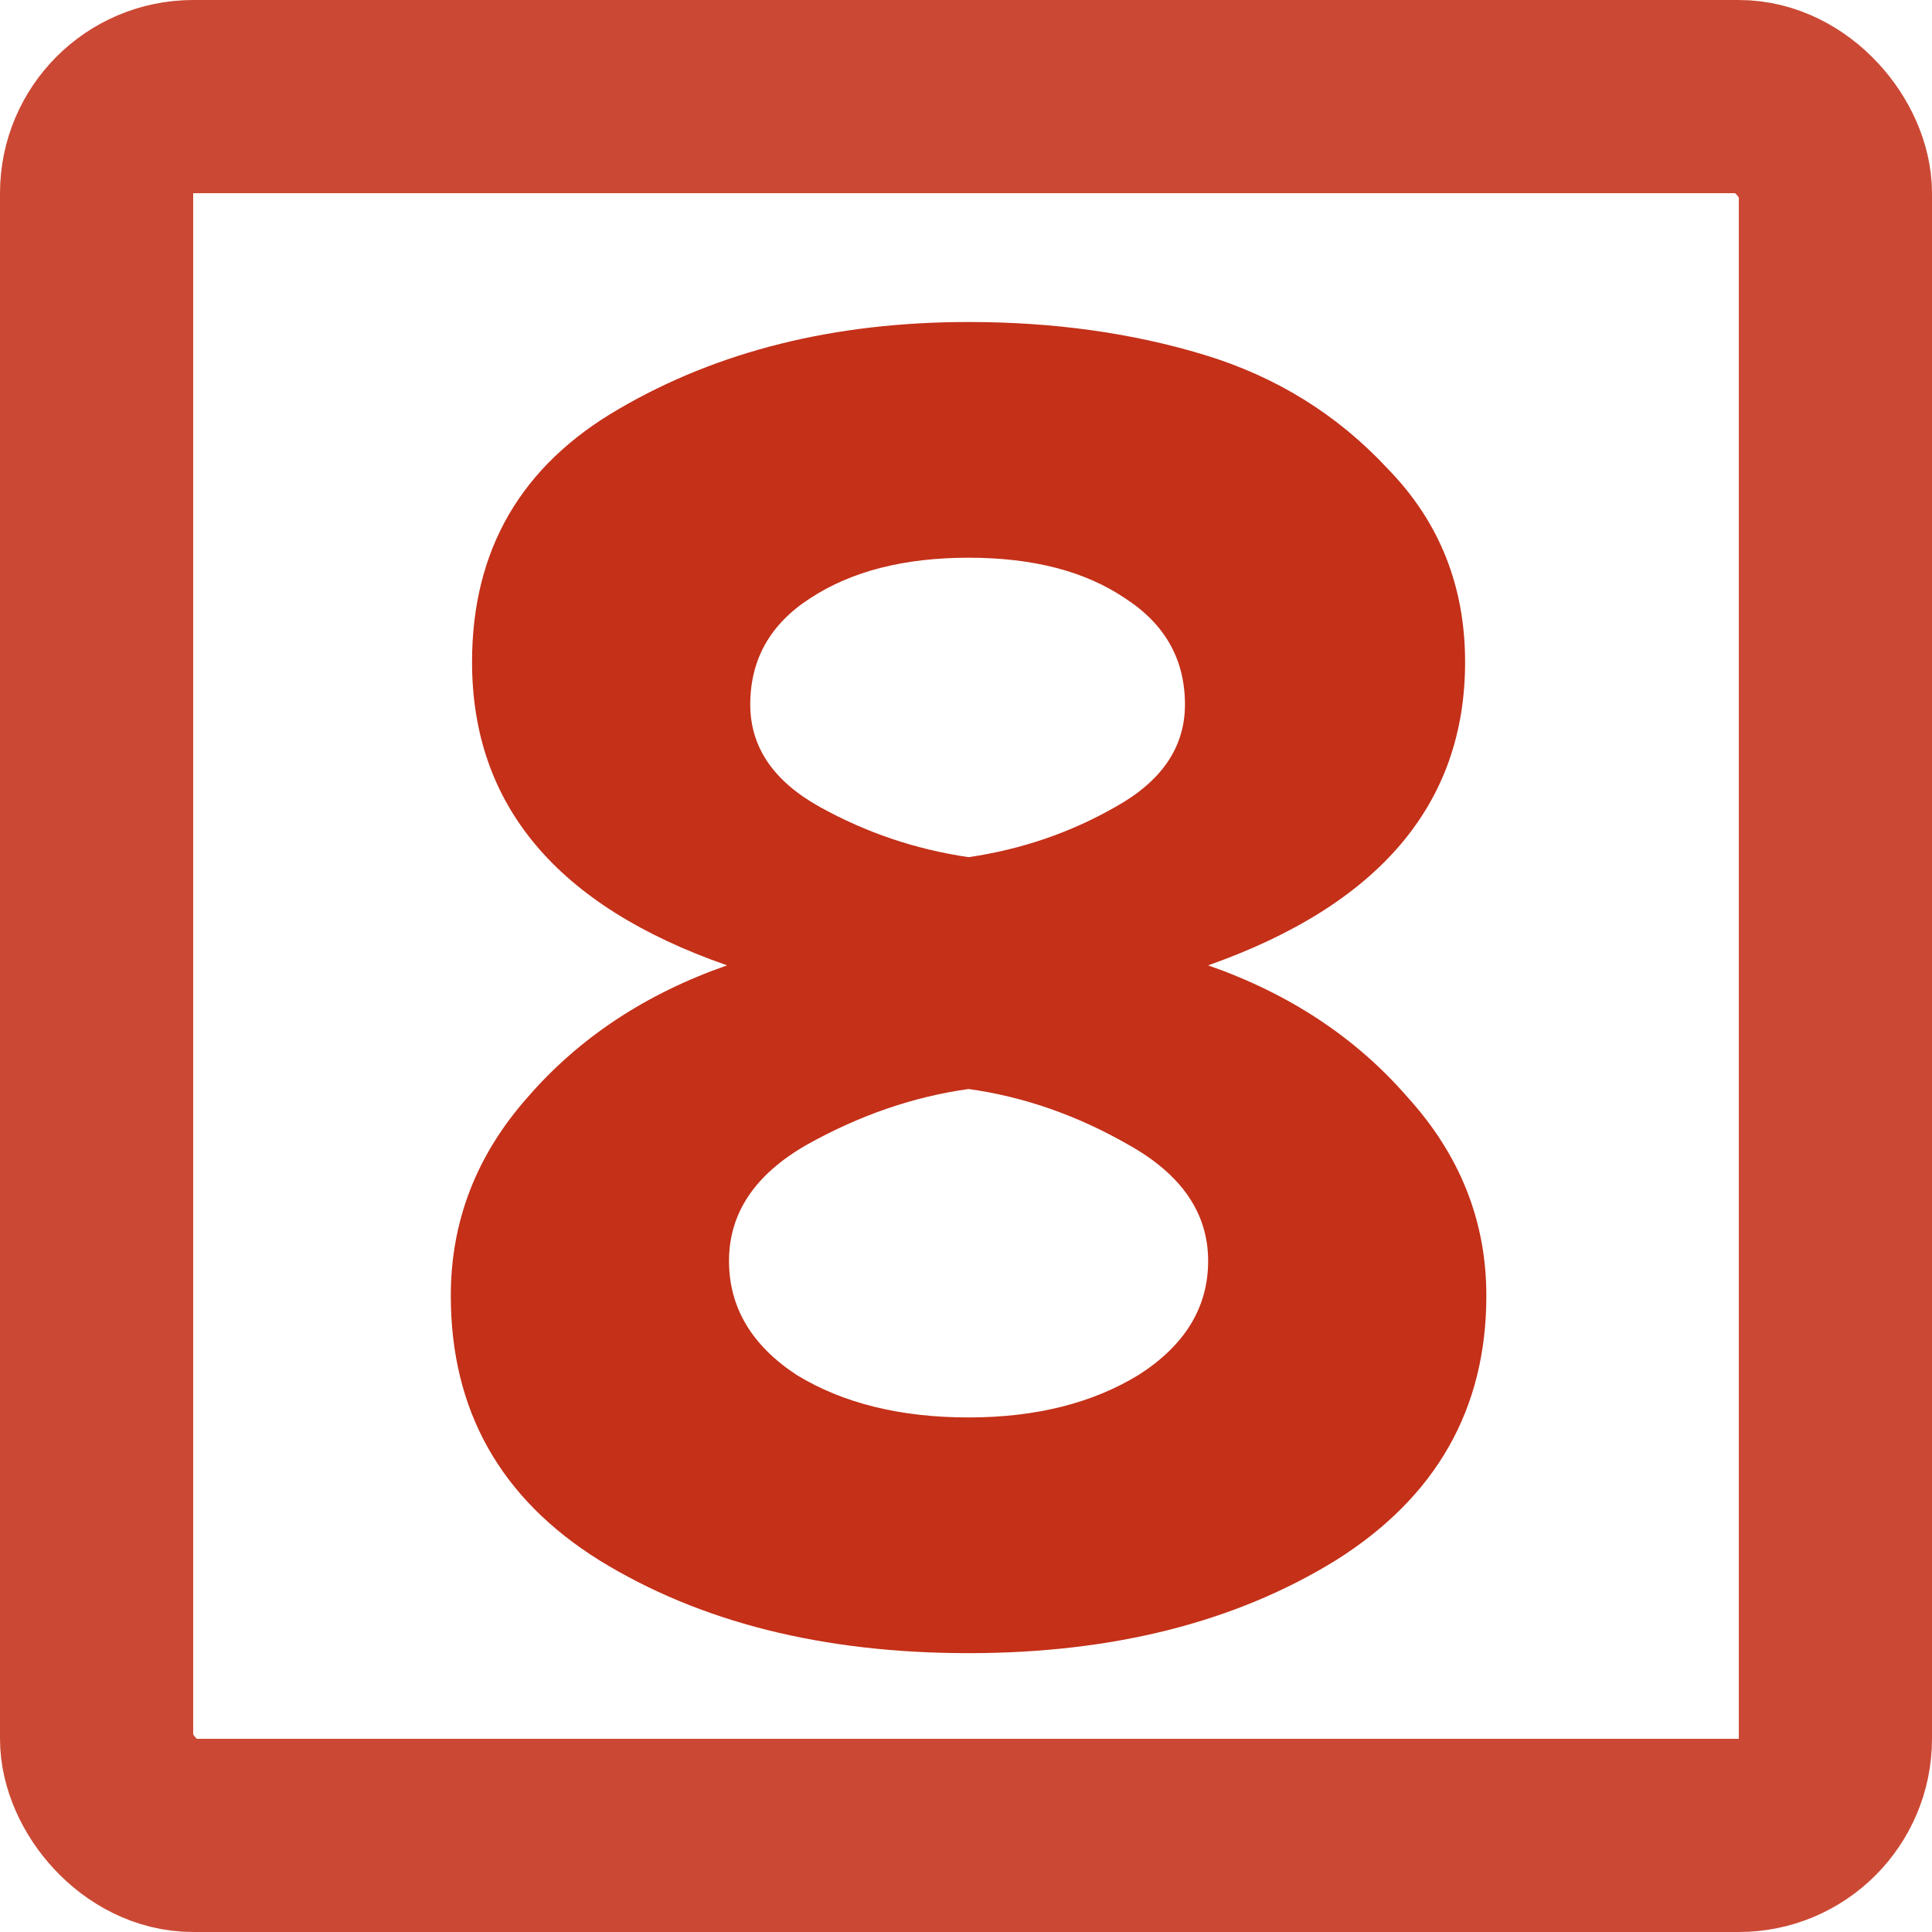
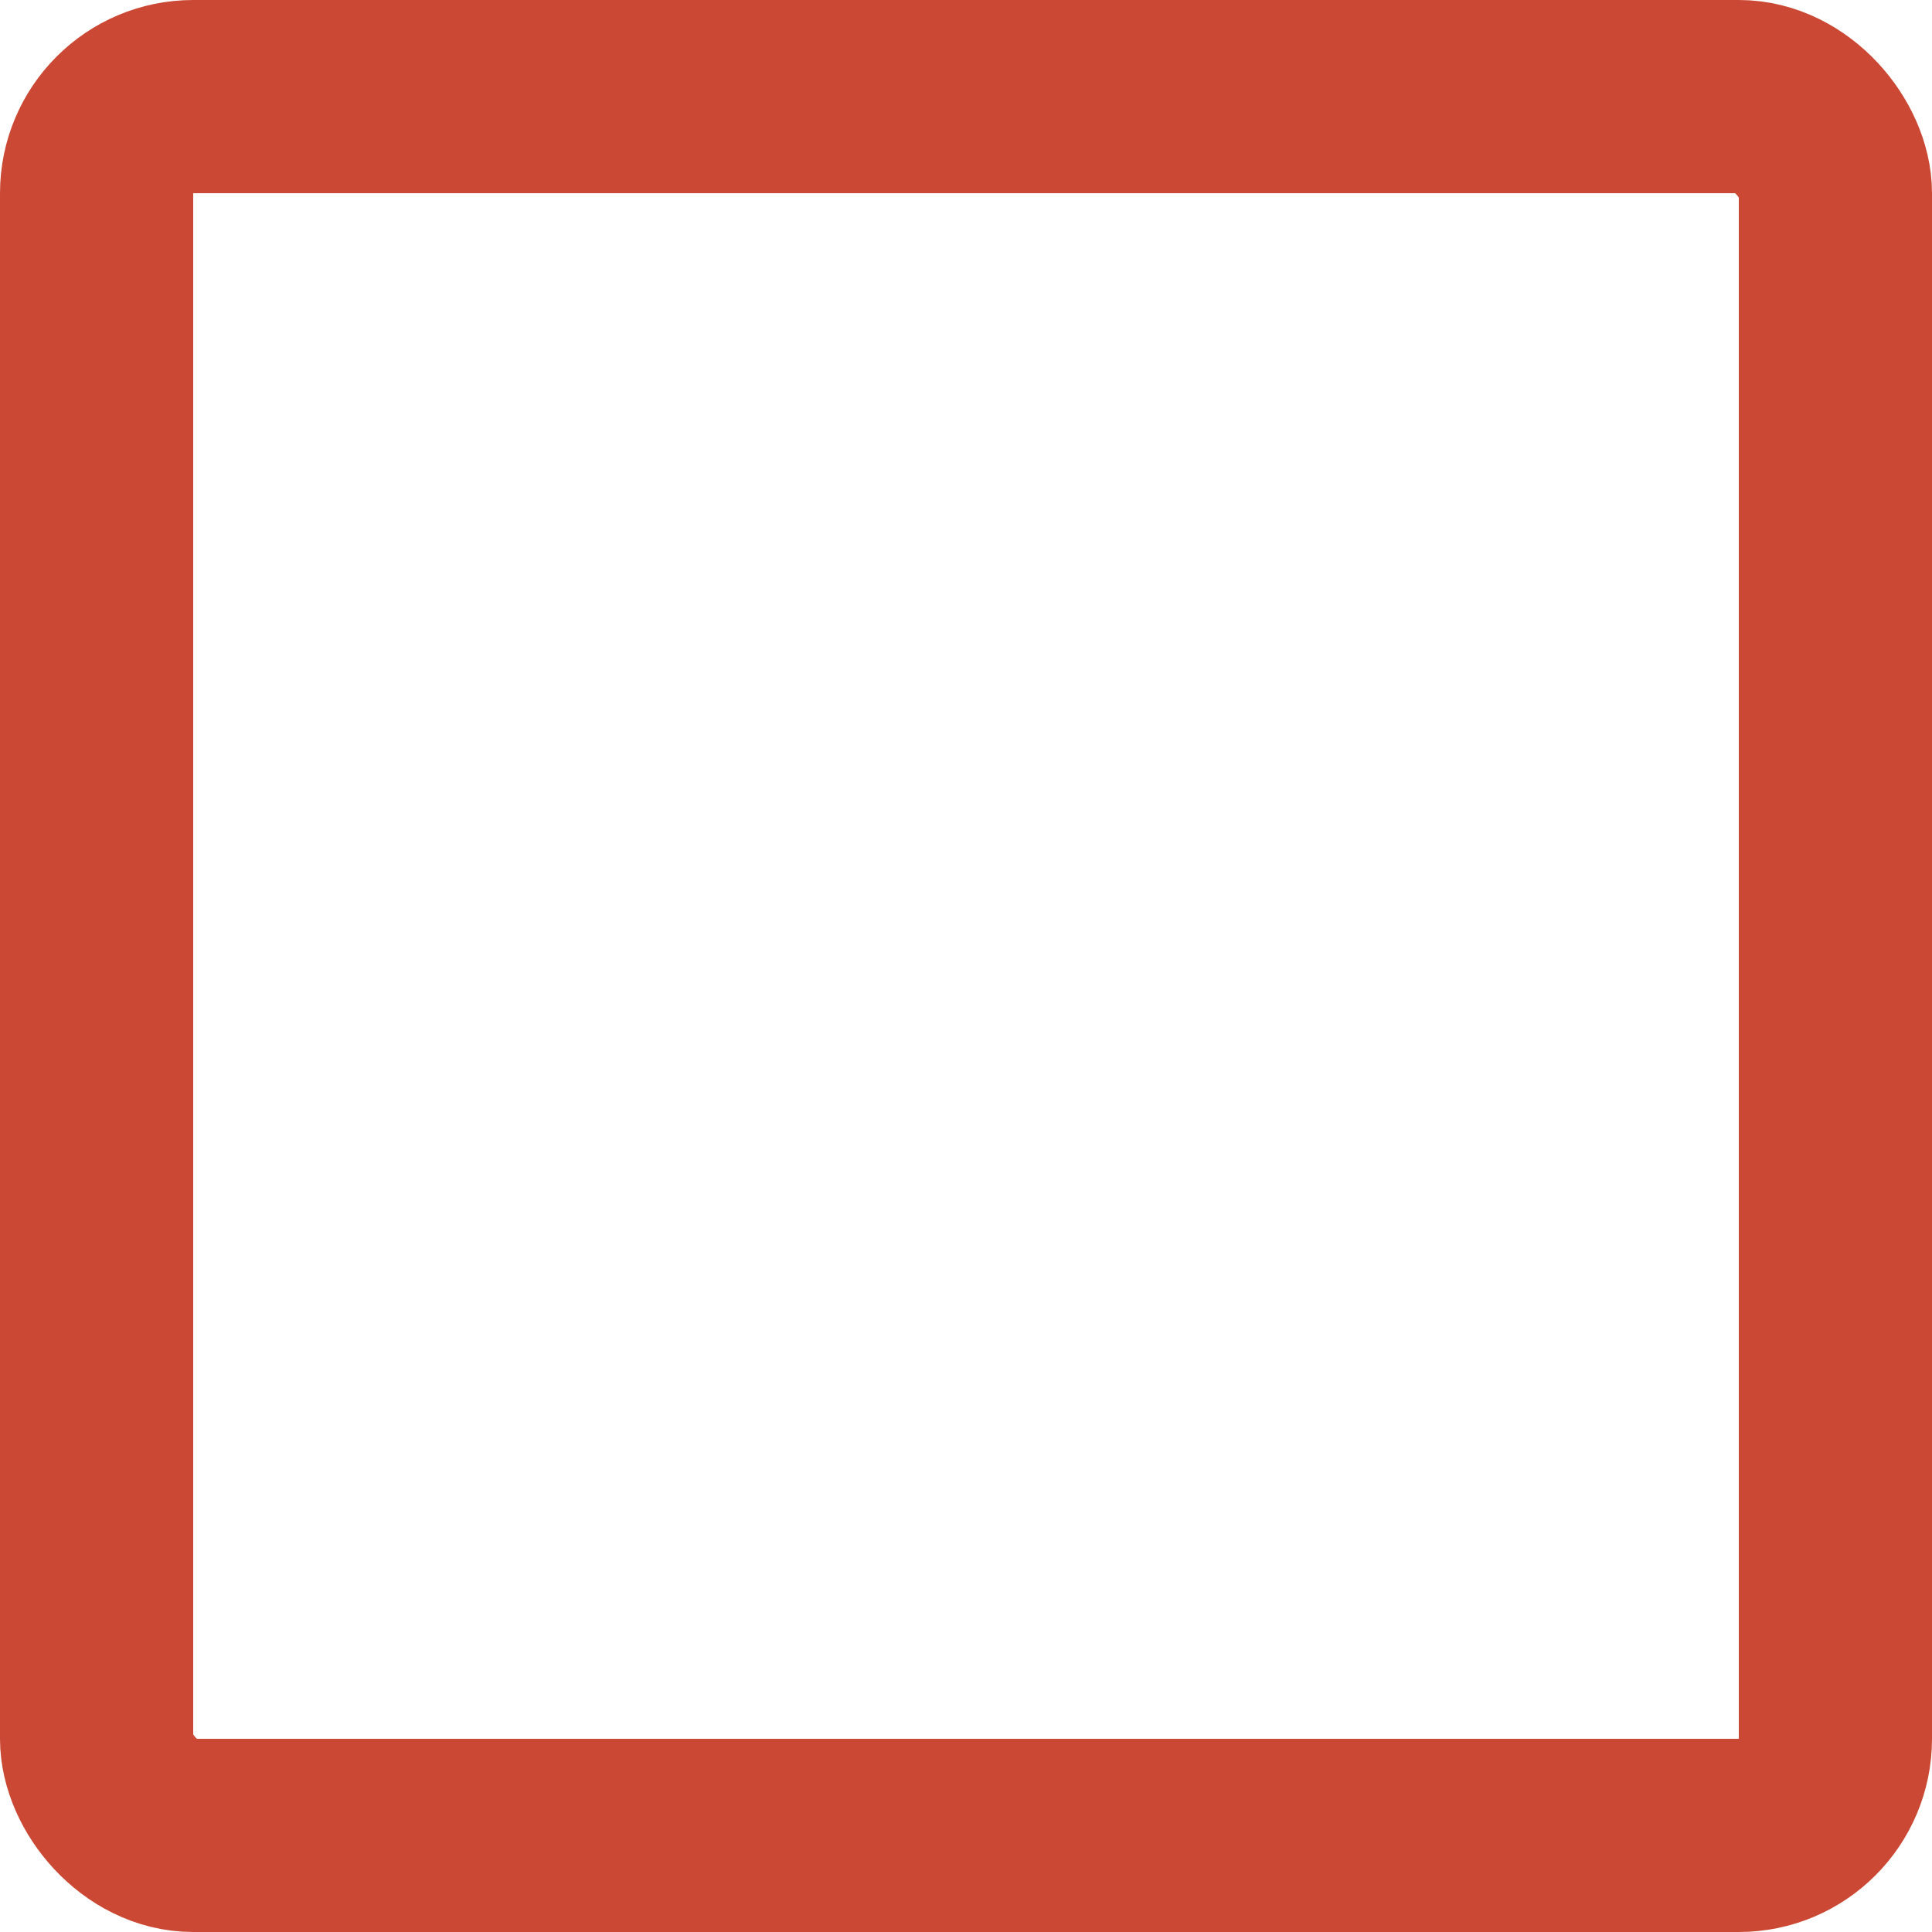
<svg xmlns="http://www.w3.org/2000/svg" width="30" height="30" viewBox="0 0 30 30" fill="none">
-   <path d="M15.04 25.67C12.78 25.67 10.87 25.19 9.31 24.23C7.77 23.27 7 21.9 7 20.12C7 18.96 7.4 17.93 8.2 17.03C9 16.11 10.03 15.43 11.29 14.99C8.65 14.07 7.33 12.5 7.33 10.28C7.33 8.54 8.09 7.23 9.61 6.35C11.15 5.45 12.96 5 15.04 5C16.36 5 17.58 5.17 18.7 5.51C19.82 5.85 20.77 6.44 21.55 7.28C22.35 8.1 22.75 9.1 22.75 10.28C22.75 12.48 21.42 14.05 18.76 14.99C20.02 15.43 21.05 16.11 21.85 17.03C22.67 17.93 23.08 18.96 23.08 20.12C23.08 21.88 22.3 23.25 20.74 24.23C19.18 25.19 17.28 25.67 15.04 25.67ZM15.04 13.31C15.86 13.19 16.62 12.93 17.32 12.53C18.04 12.13 18.4 11.6 18.4 10.94C18.4 10.24 18.09 9.69 17.47 9.29C16.85 8.87 16.04 8.66 15.04 8.66C14.04 8.66 13.22 8.87 12.58 9.29C11.96 9.69 11.65 10.24 11.65 10.94C11.65 11.6 12.01 12.13 12.73 12.53C13.45 12.93 14.22 13.19 15.04 13.31ZM15.04 22.01C16.08 22.01 16.96 21.79 17.68 21.35C18.4 20.89 18.76 20.3 18.76 19.58C18.76 18.84 18.35 18.24 17.53 17.78C16.73 17.32 15.9 17.03 15.04 16.91C14.18 17.03 13.34 17.32 12.52 17.78C11.72 18.24 11.32 18.84 11.32 19.58C11.32 20.3 11.67 20.89 12.37 21.35C13.09 21.79 13.98 22.01 15.04 22.01Z" fill="#C43018" />
  <rect x="1.5" y="1.5" width="27" height="27" rx="1.5" stroke="#CB4934" stroke-width="3" />
</svg>